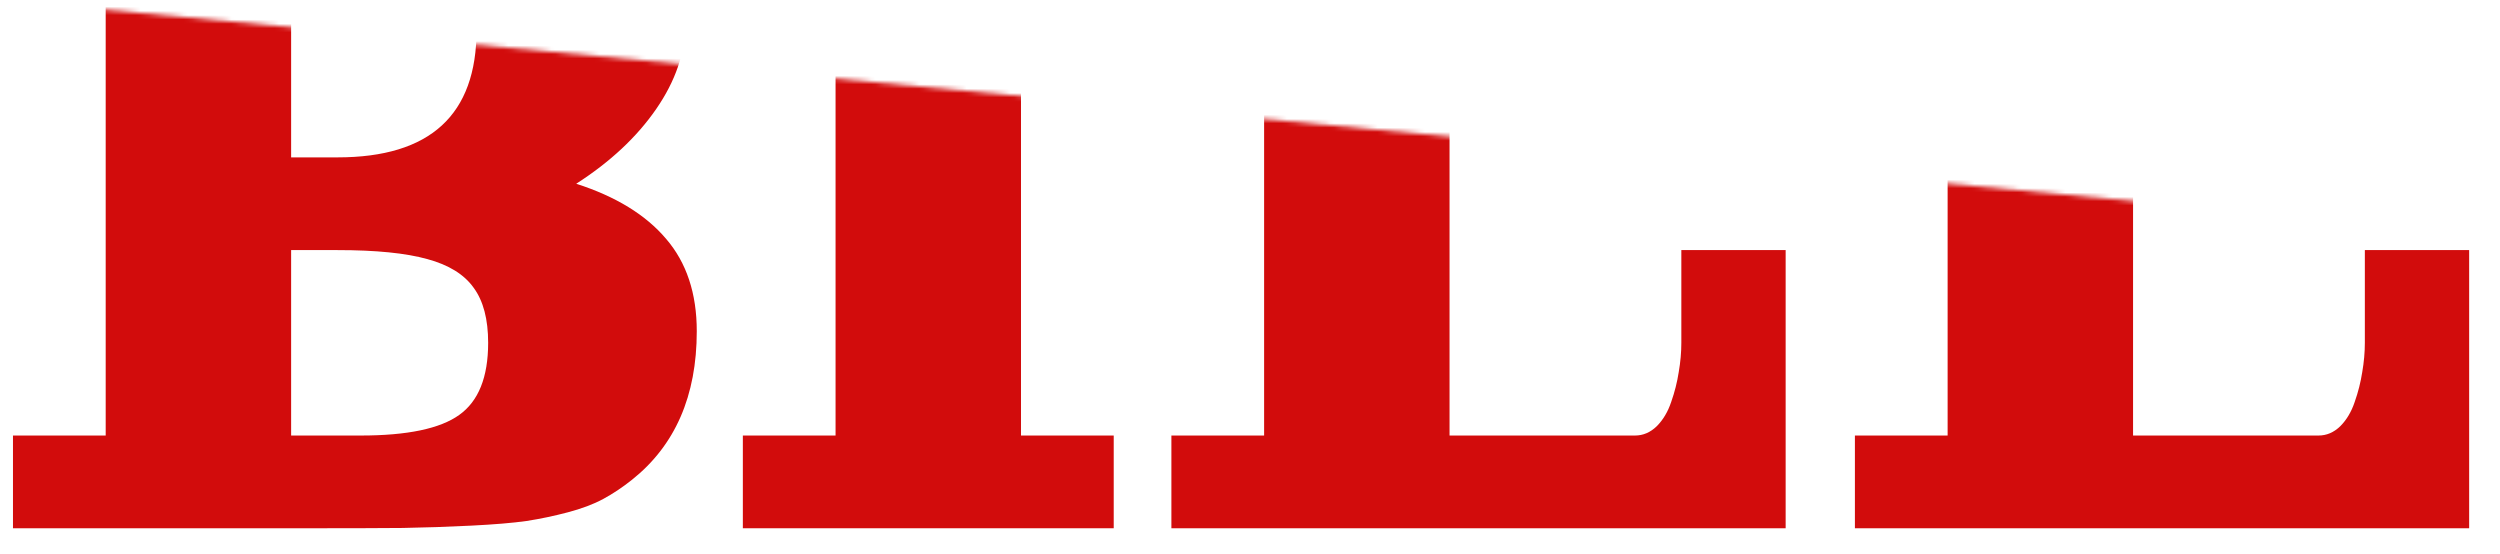
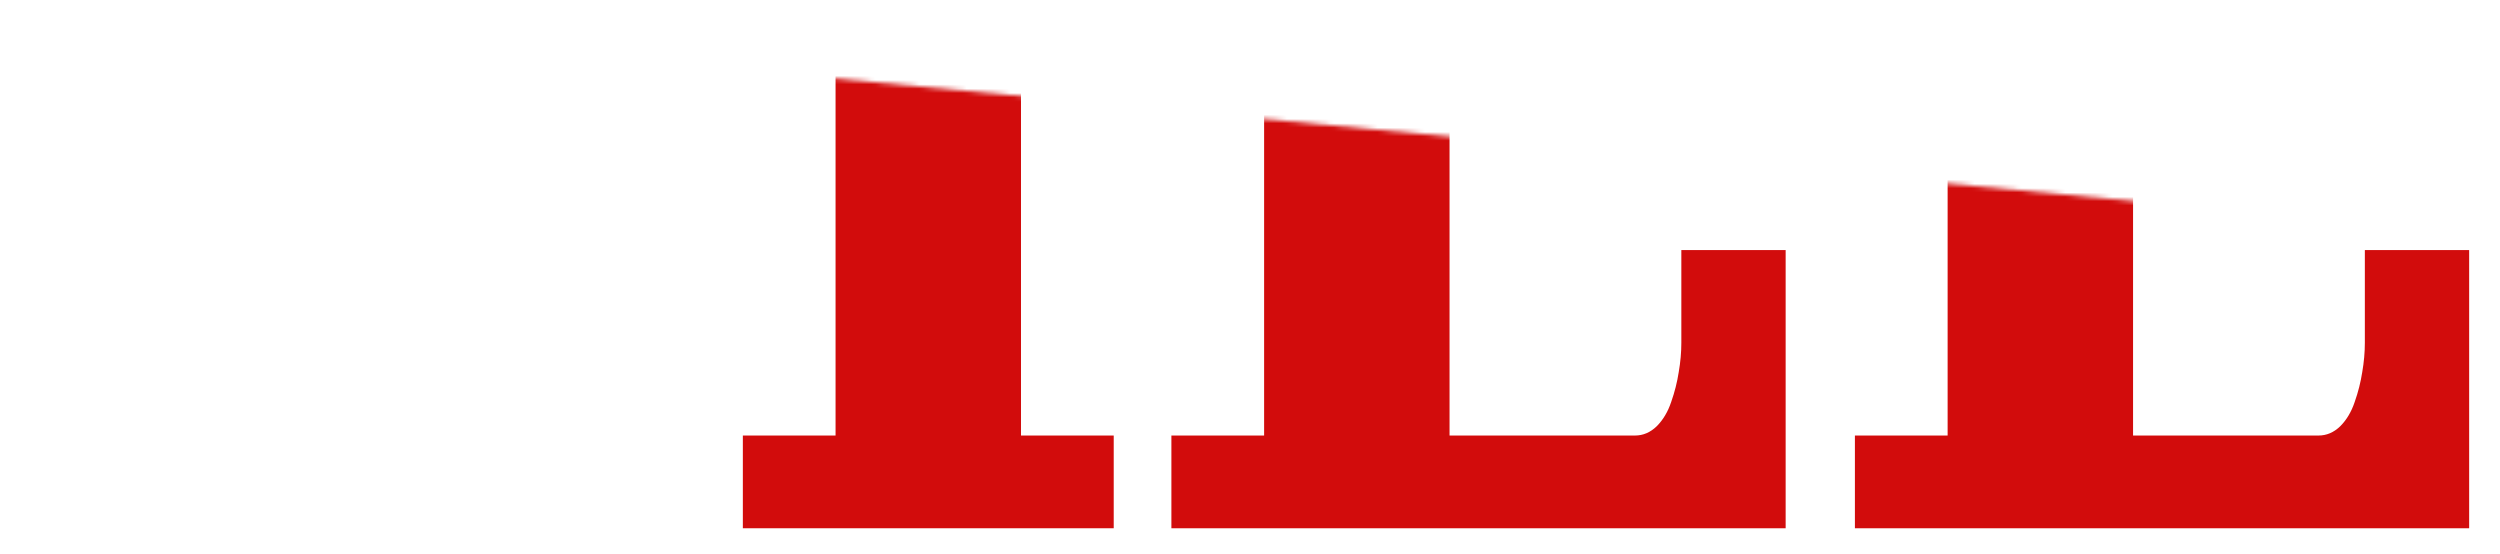
<svg xmlns="http://www.w3.org/2000/svg" width="578" height="128" viewBox="0 0 578 128" fill="none">
  <mask id="mask0_1032_496" style="mask-type:alpha" maskUnits="userSpaceOnUse" x="0" y="0" width="578" height="128">
    <path d="M578 54.5L0.5 0V127.5H578V54.5Z" fill="#D9D9D9" />
  </mask>
  <g mask="url(#mask0_1032_496)">
    <path d="M428.854 -44H519.958V-22.564H493.163V100.695H536.035C537.911 100.695 539.586 99.981 541.059 98.552C542.533 97.078 543.65 95.202 544.409 92.925C545.213 90.647 545.793 88.347 546.151 86.025C546.552 83.703 546.753 81.447 546.753 79.259V57.823H570.869V122.132H428.854V100.695H450.29V-22.564H428.854V-44Z" fill="#D20C0C" />
    <path d="M270.826 -44H361.931V-22.564H335.135V100.695H378.008C379.884 100.695 381.558 99.981 383.032 98.552C384.506 97.078 385.622 95.202 386.382 92.925C387.185 90.647 387.766 88.347 388.123 86.025C388.525 83.703 388.726 81.447 388.726 79.259V57.823H412.842V122.132H270.826V100.695H292.263V-22.564H270.826V-44Z" fill="#D20C0C" />
    <path d="M171.746 -44H257.492V-22.564H236.055V100.695H257.492V122.132H171.746V100.695H193.182V-22.564H171.746V-44Z" fill="#D20C0C" />
-     <path d="M3 -44H72.668C88.879 -44 101.585 -43.486 110.785 -42.459C120.029 -41.432 127.219 -39.824 132.355 -37.636C137.535 -35.492 142.292 -32.255 146.624 -27.923C150.509 -24.037 153.434 -19.147 155.399 -13.252C157.409 -7.402 158.414 -1.127 158.414 5.572C158.414 12.181 156.181 18.724 151.715 25.199C147.249 31.675 141.086 37.436 133.226 42.482C142.381 45.43 149.303 49.672 153.992 55.21C158.726 60.703 161.093 67.826 161.093 76.579C161.093 91.54 156.091 102.995 146.088 110.945C143.899 112.686 141.689 114.16 139.456 115.366C137.223 116.572 134.499 117.599 131.283 118.447C128.068 119.296 124.875 119.966 121.704 120.457C118.533 120.904 114.268 121.261 108.909 121.529C103.55 121.797 98.28 121.975 93.1 122.065C87.964 122.109 81.153 122.132 72.668 122.132H3V100.695H24.436V-22.564H3V-44ZM67.309 -22.564V36.386H78.027C99.464 36.386 110.182 26.561 110.182 6.911C110.182 2.669 109.958 -0.926 109.512 -3.874C109.065 -6.866 108.261 -9.613 107.1 -12.113C105.984 -14.614 104.421 -16.579 102.411 -18.008C100.401 -19.482 97.834 -20.599 94.707 -21.358C91.581 -22.162 87.808 -22.564 83.386 -22.564H67.309ZM67.309 57.823V100.695H83.386C94.149 100.695 101.741 99.11 106.162 95.939C110.628 92.768 112.861 87.208 112.861 79.259C112.861 73.811 111.745 69.568 109.512 66.531C107.324 63.45 103.751 61.239 98.794 59.899C93.837 58.515 86.914 57.823 78.027 57.823H67.309Z" fill="#D20C0C" />
  </g>
</svg>